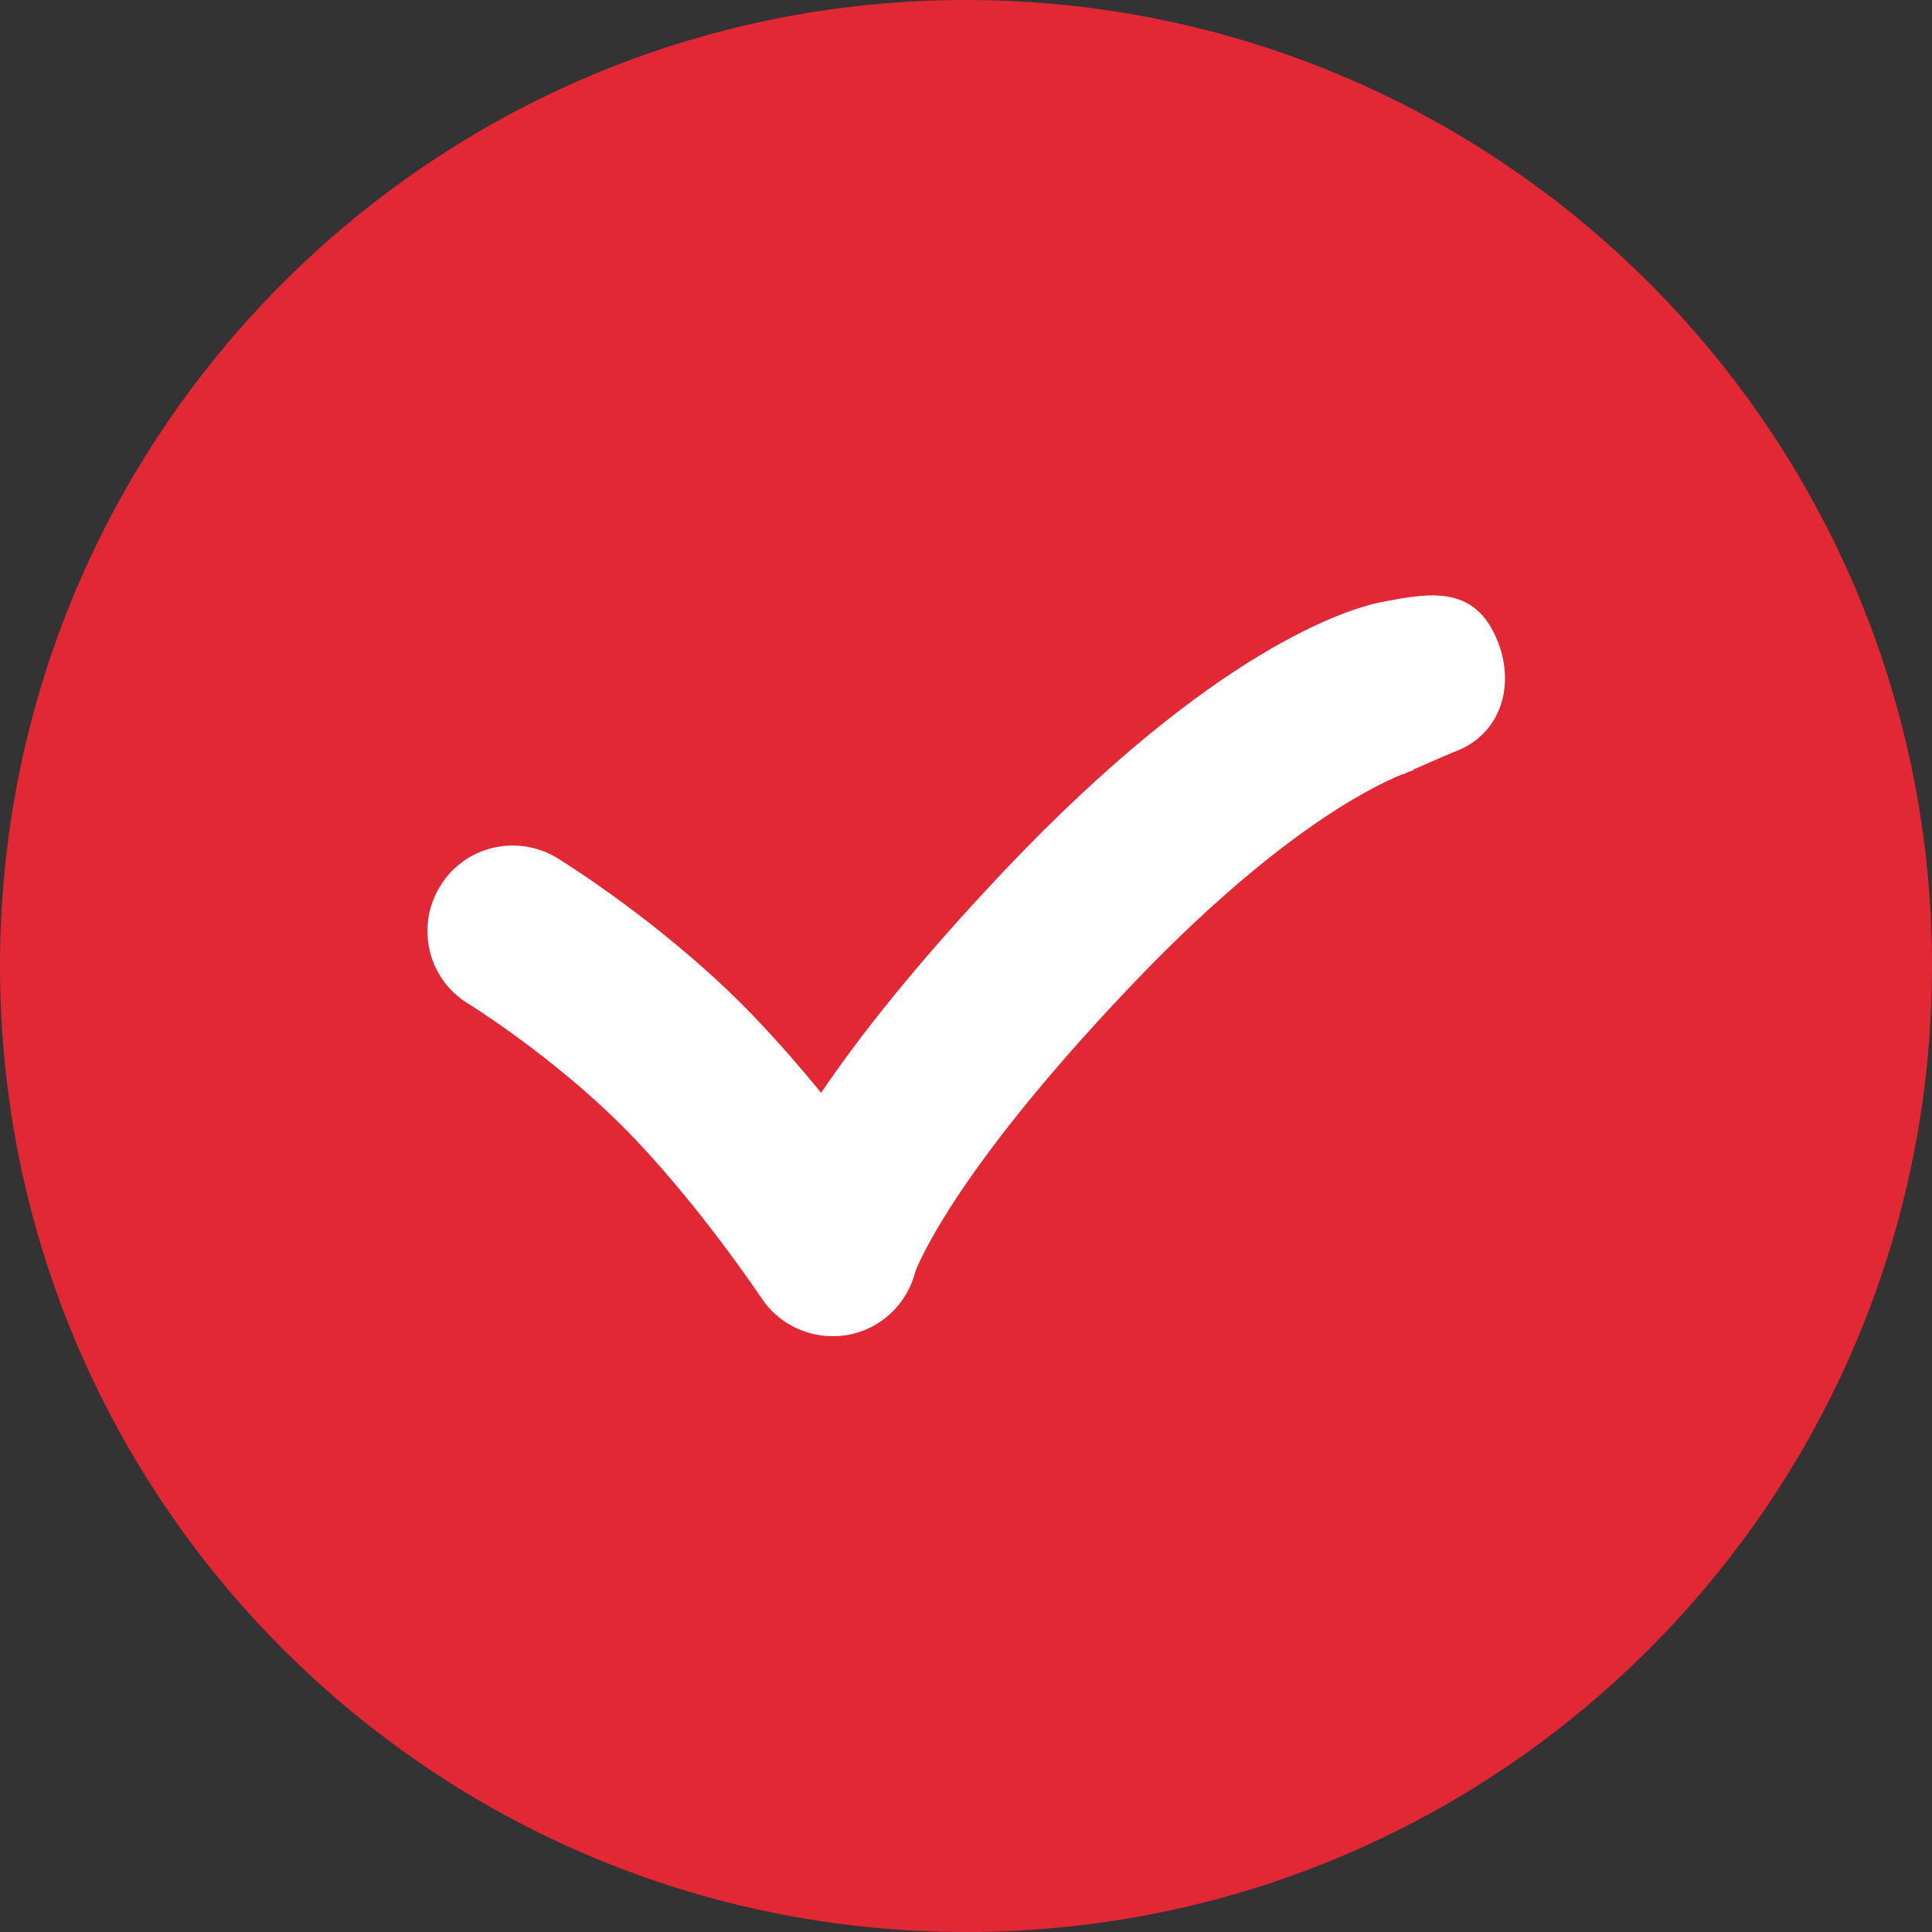
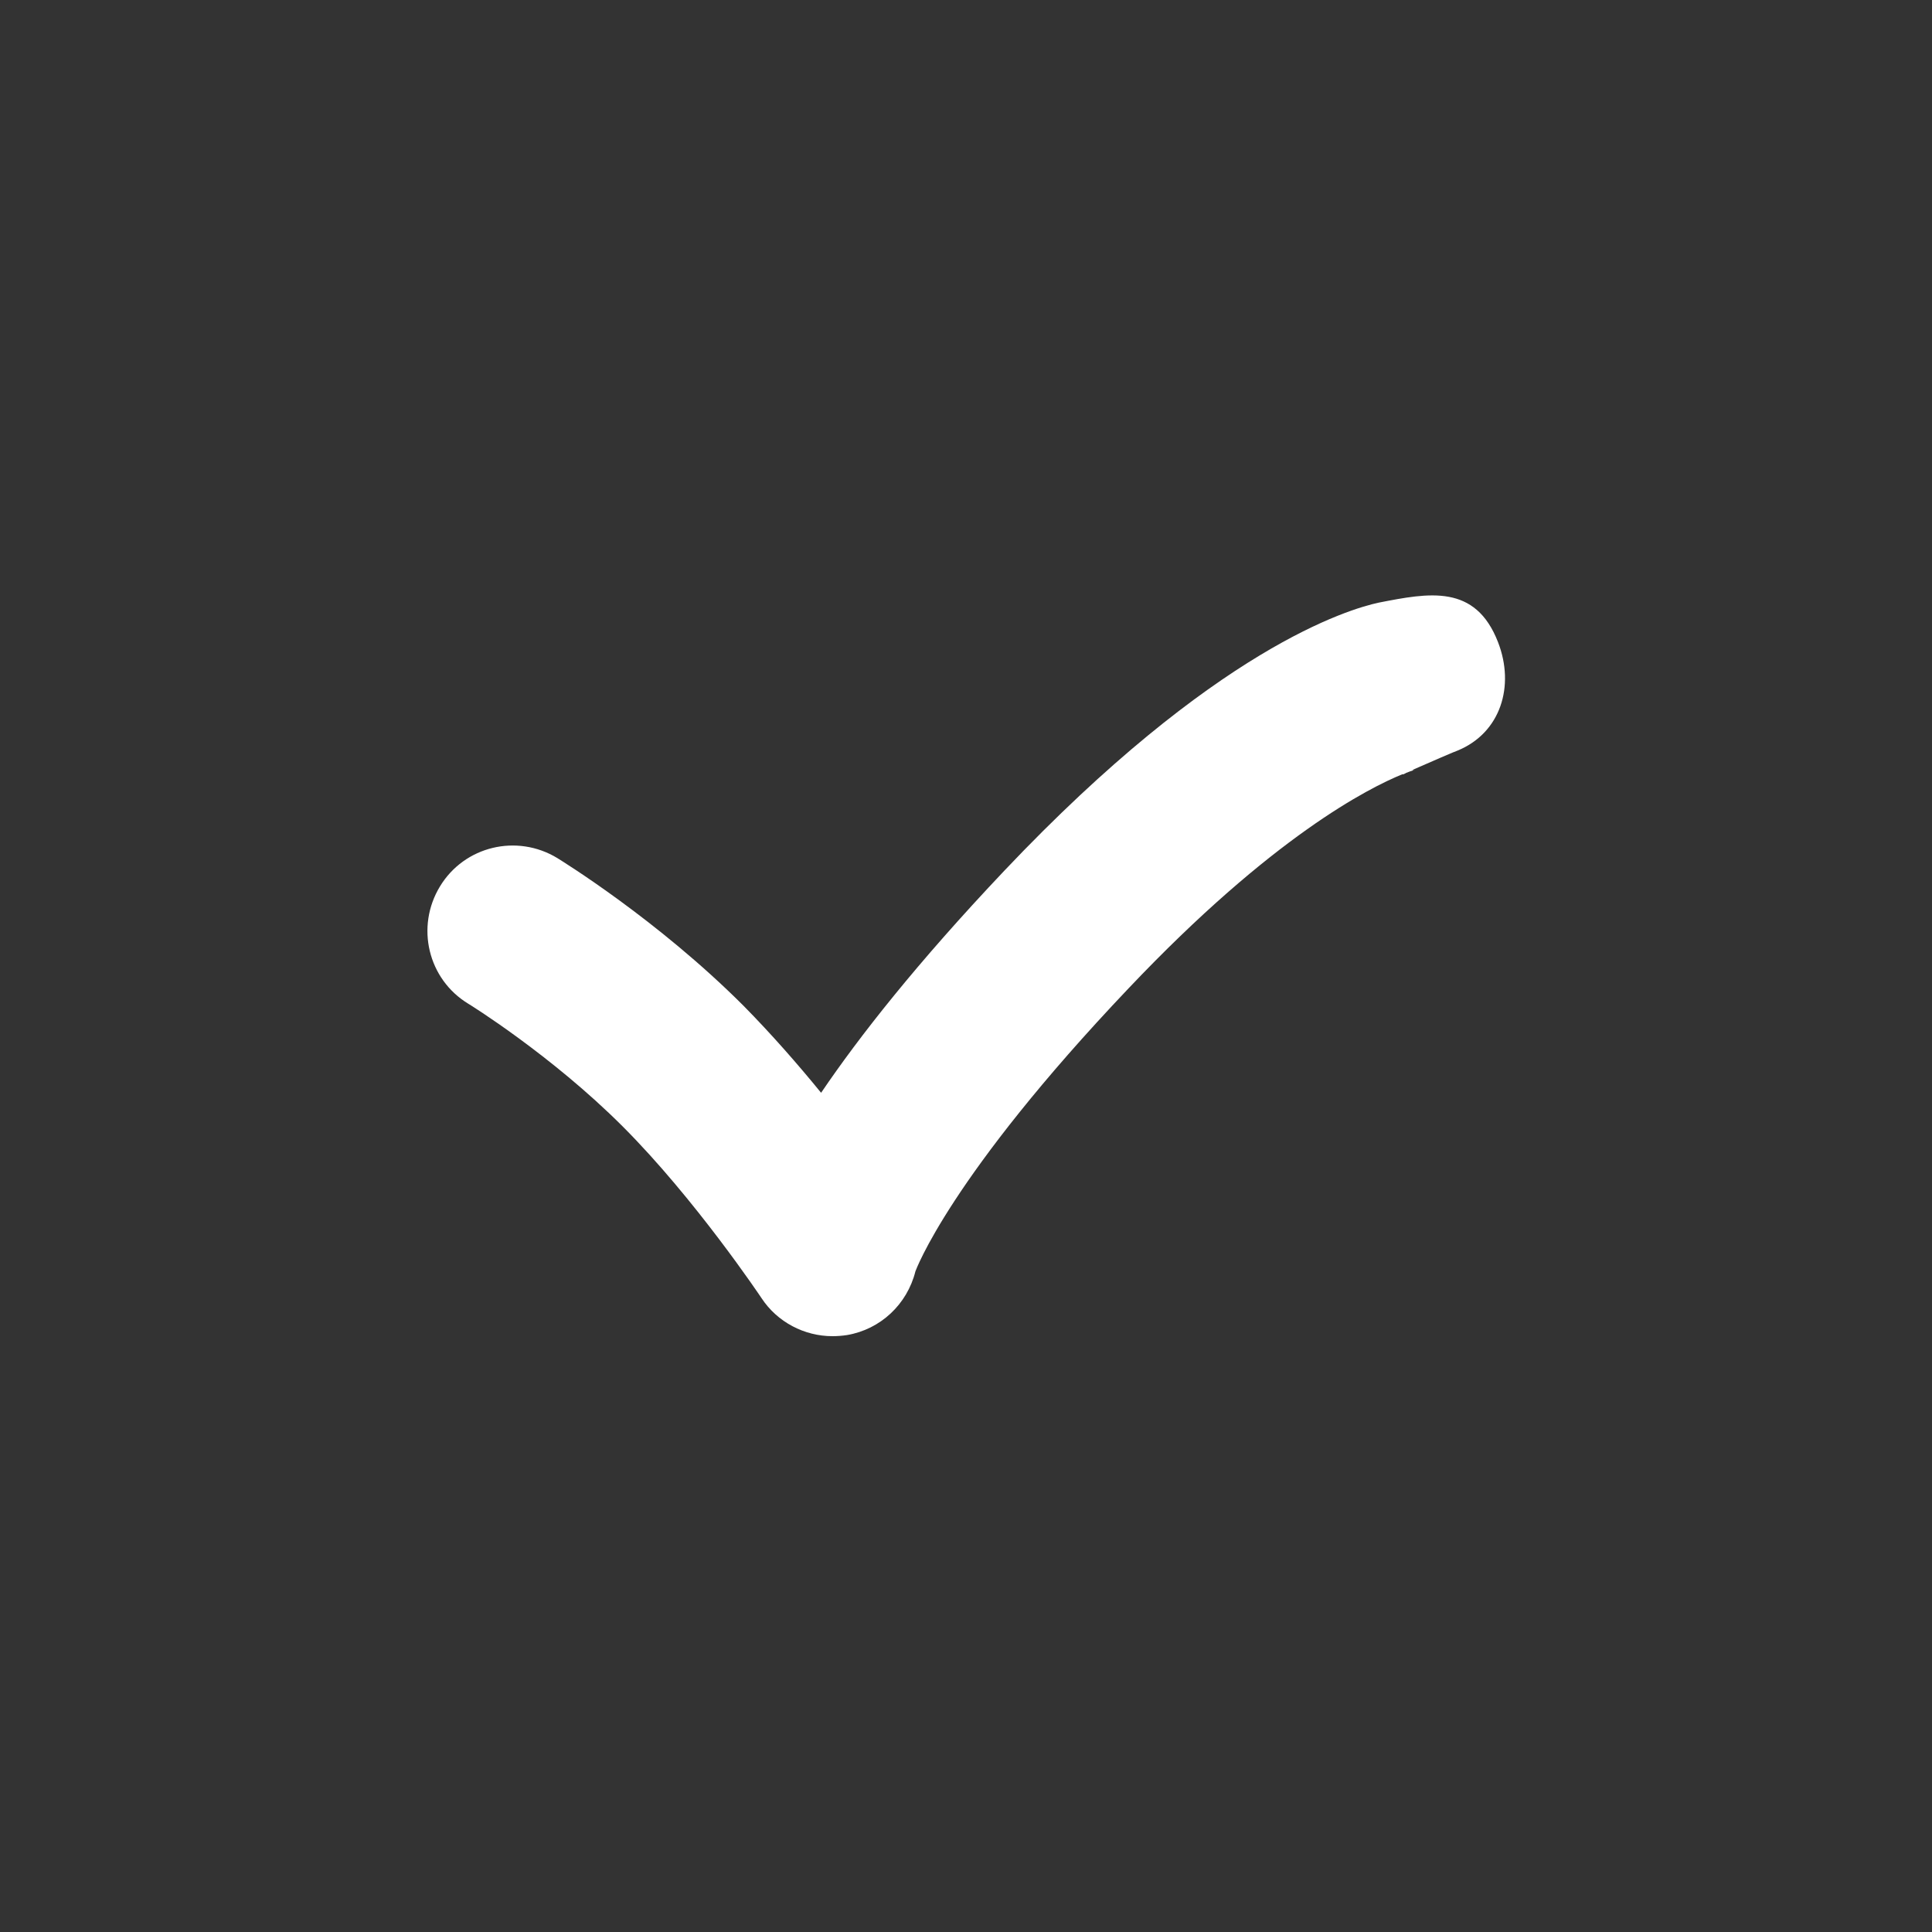
<svg xmlns="http://www.w3.org/2000/svg" version="1.1" id="Calque_1" x="0px" y="0px" viewBox="0 0 512 512" style="enable-background:new 0 0 512 512;" xml:space="preserve">
  <rect x="0" y="0" width="512" height="512" fill="#333333" stroke="none" />
  <style type="text/css">
	.st0{fill:#E22735;}
	.st1{fill:#FFFFFF;}
</style>
-   <path class="st0" d="M512,256C512,114.6,397.4,0,256,0C114.6,0,0,114.6,0,256c0,141.4,114.6,256,256,256  C397.4,512,512,397.4,512,256L512,256z" />
  <path class="st1" d="M397,170.2c-6-15.5-18.3-13.1-31.6-10.5c-7.9,1.7-43.3,12-99.2,71c-23.2,24.5-38.5,44-48.6,58.9  c-6.2-7.6-13.2-15.6-20.6-23.1c-22.8-22.8-48.2-38.4-49.3-39.1c-10.7-6.5-24.6-3.2-31.1,7.5c-6.5,10.7-3.2,24.6,7.5,31.1  c0.2,0.1,22,13.6,40.9,32.5c19.2,19.2,36.6,45.2,36.8,45.5c4.2,6.4,11.4,10.1,18.8,10.1c1.3,0,2.6-0.1,3.9-0.3  c8.8-1.5,15.9-8.1,18.1-16.9c0.1-0.2,9-25,56.5-75c38.2-40.3,63.7-53.1,72.5-56.7c0.1,0,0.1,0,0.3,0c0,0,0.3-0.1,0.8-0.4  c1.5-0.6,2.3-0.8,2.4-0.8c-0.4,0.1-0.7,0.1-0.7,0.1l0-0.1c4.1-1.8,11.7-5.1,11.9-5.1C397.7,194.2,401.5,181.8,397,170.2L397,170.2z" />
</svg>